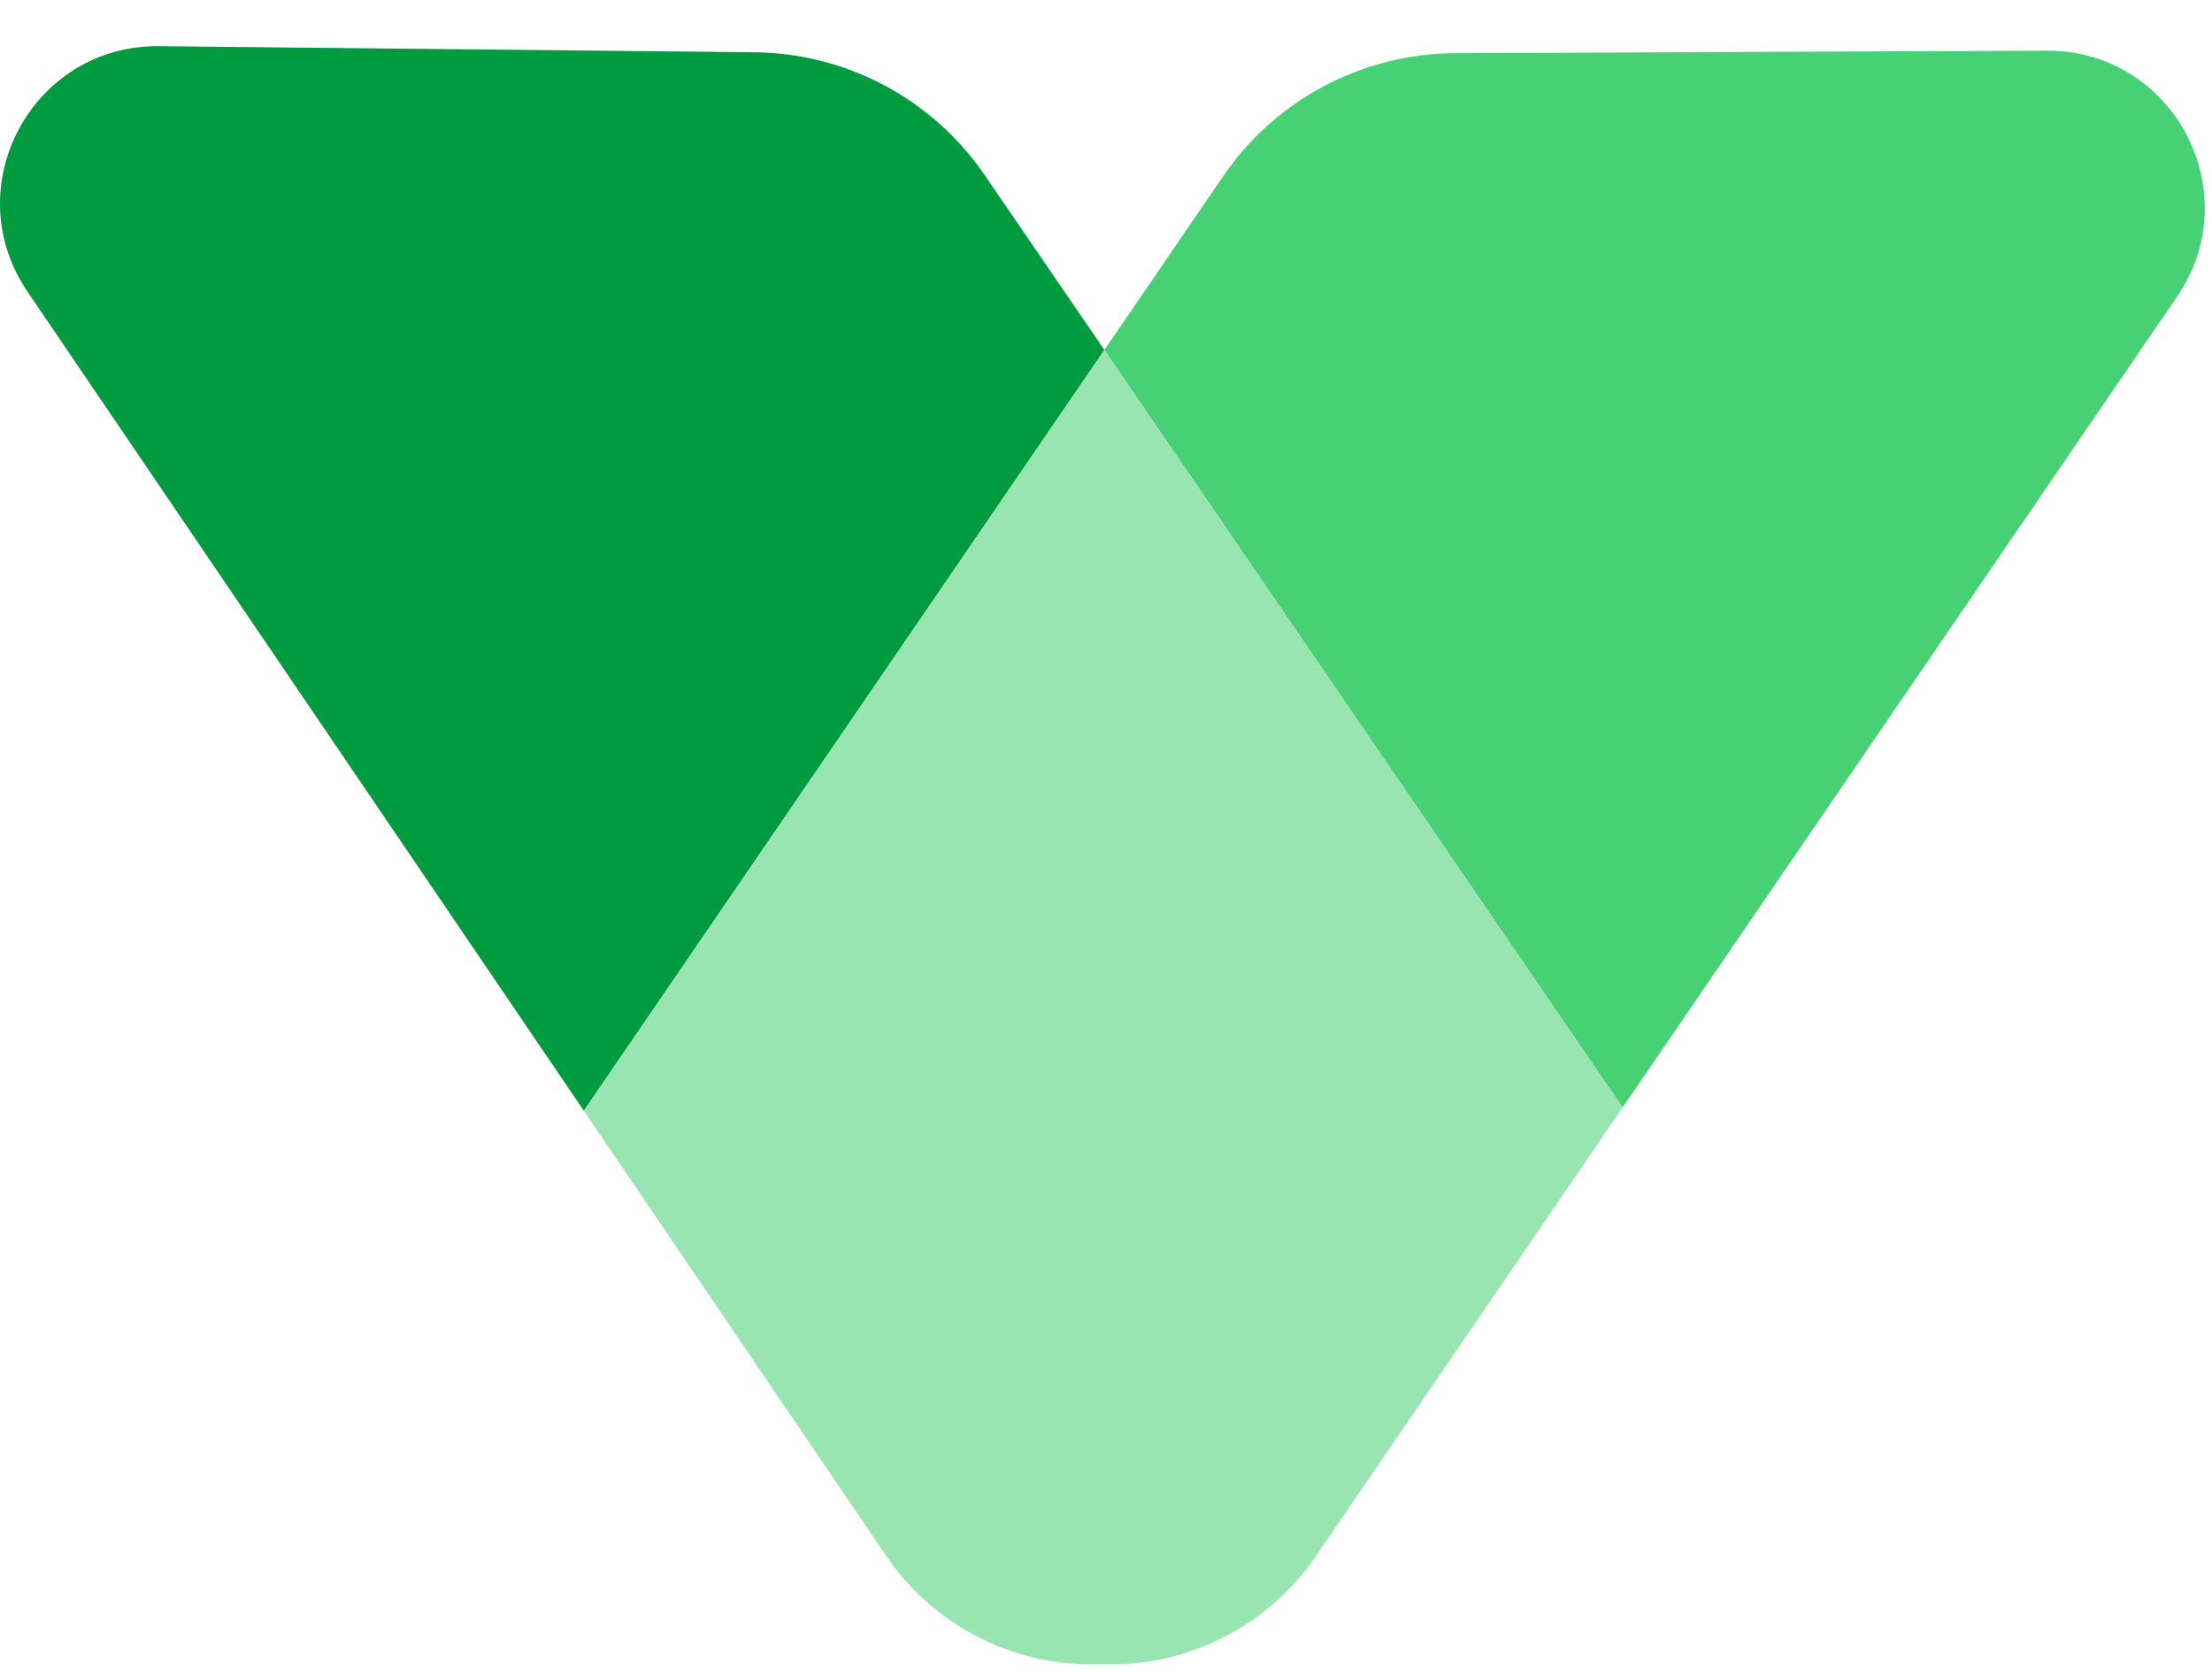
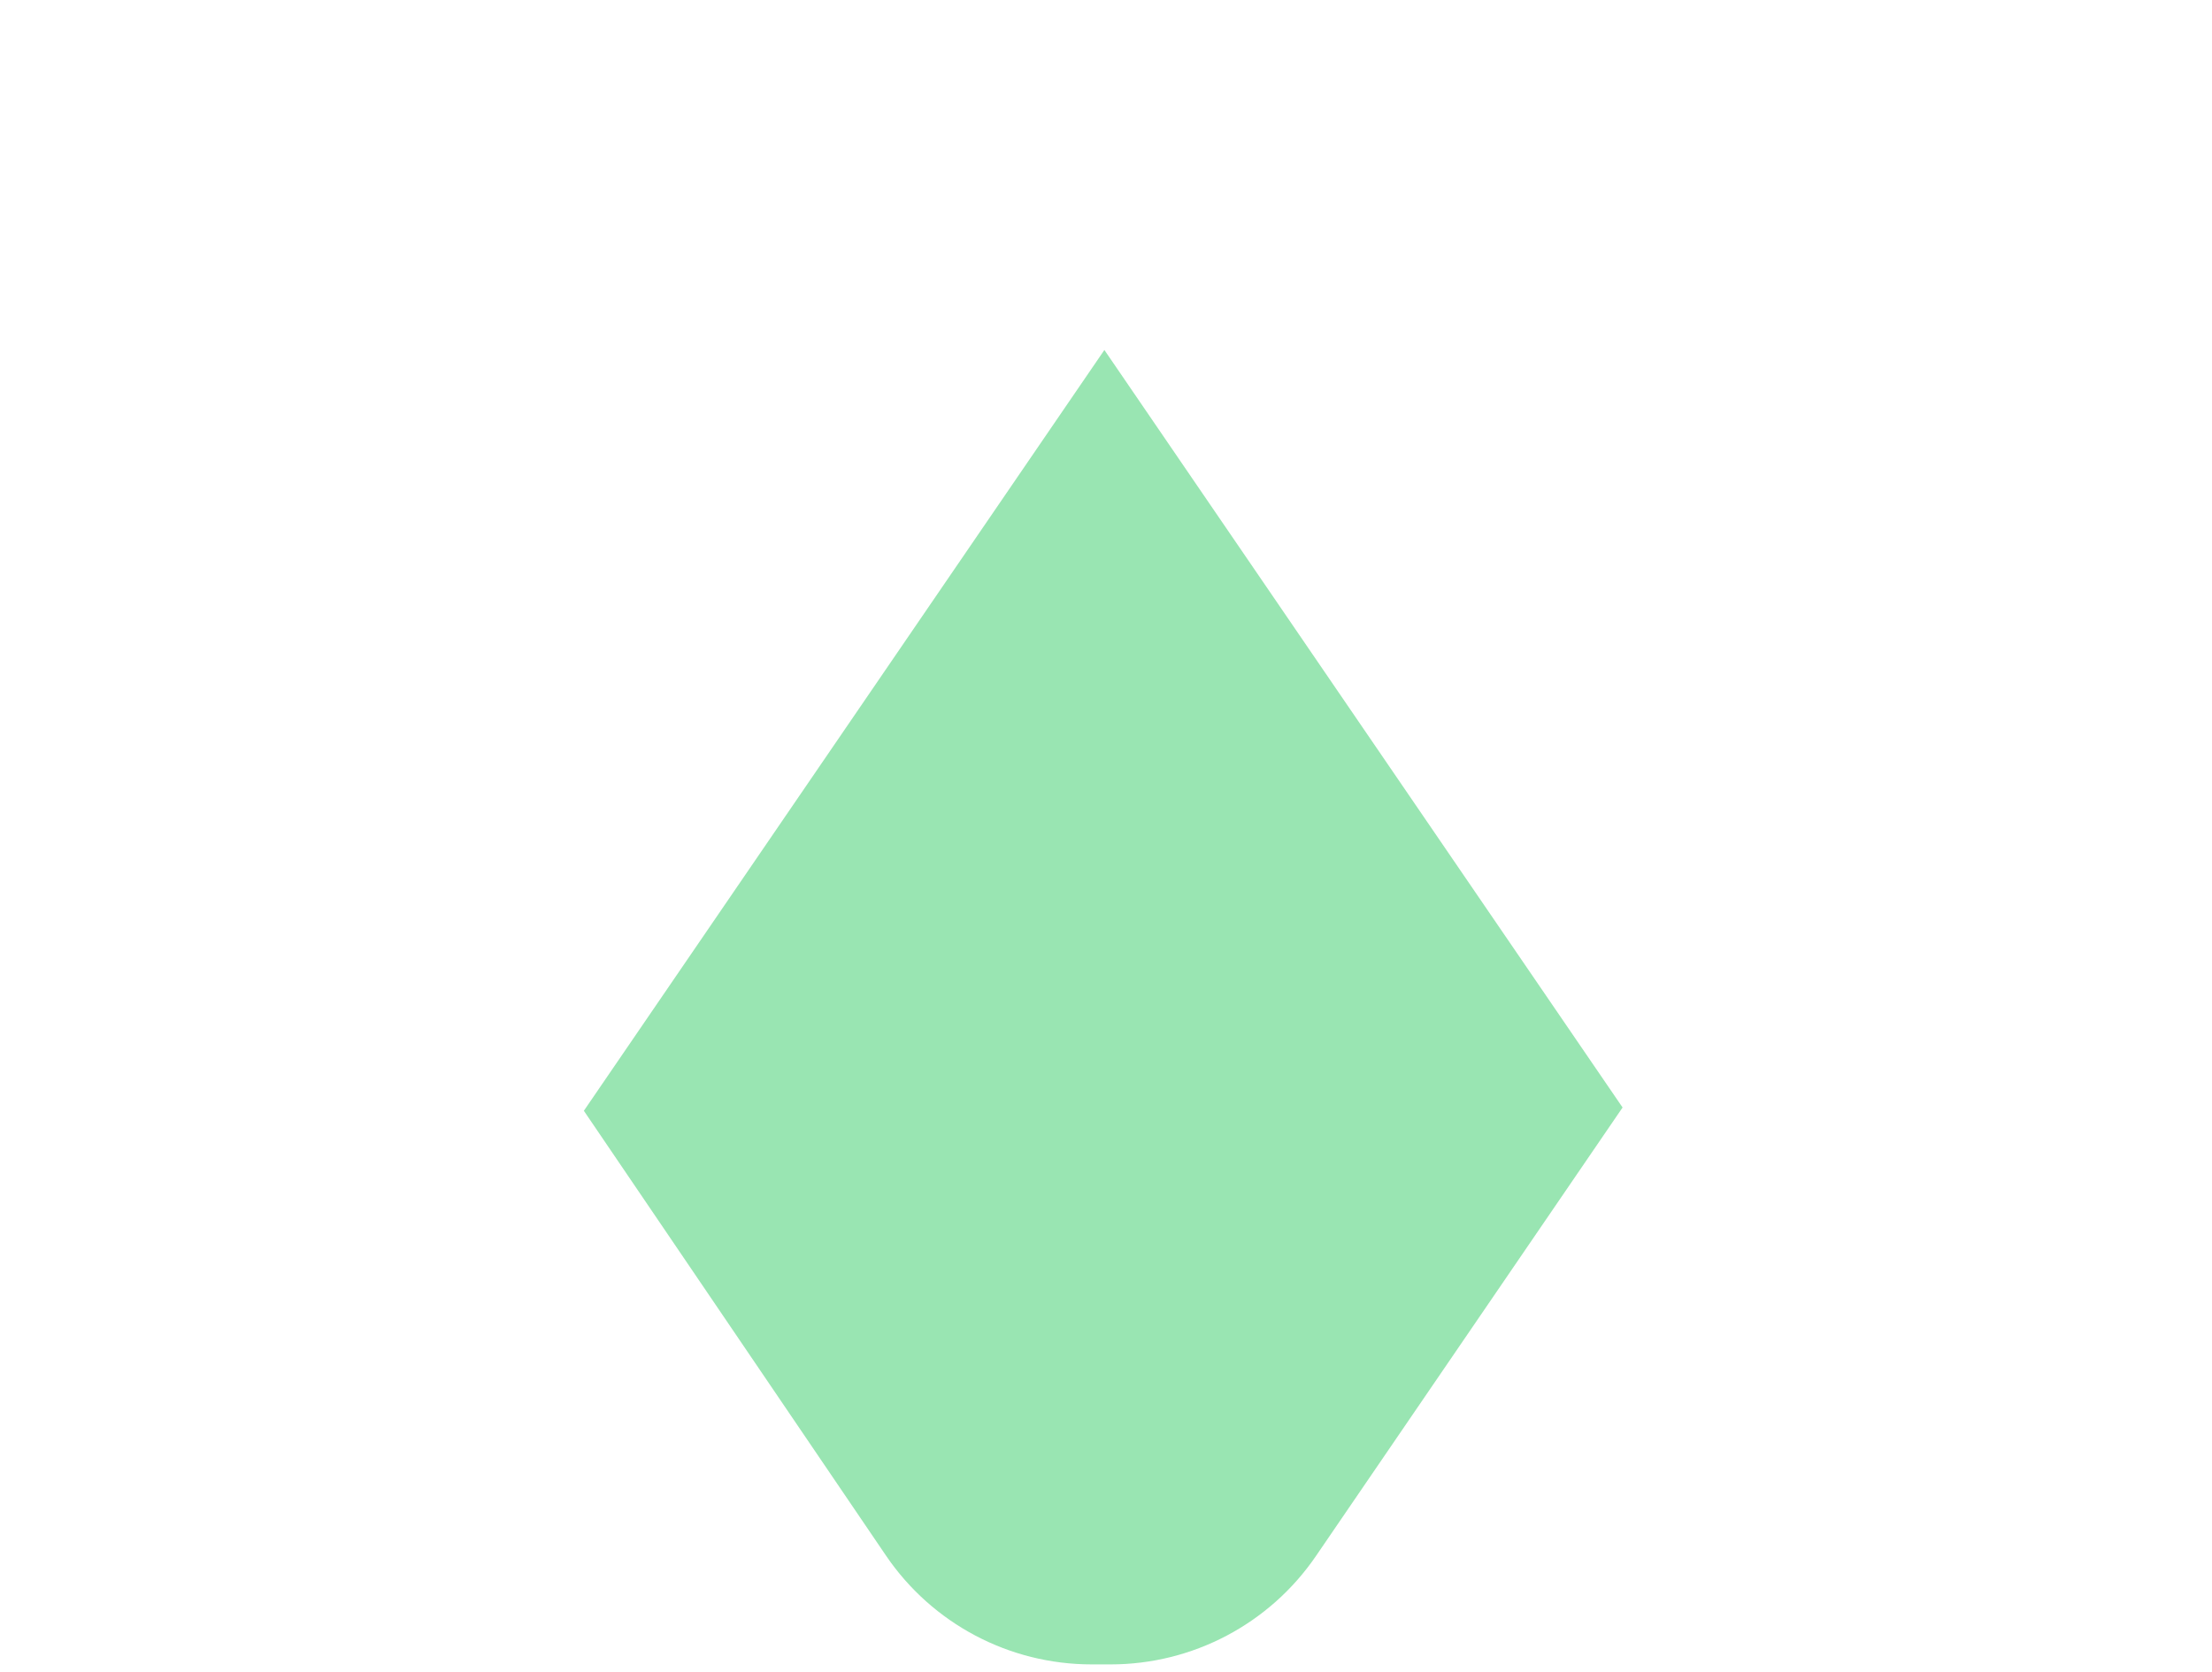
<svg xmlns="http://www.w3.org/2000/svg" width="41" height="31" viewBox="0 0 41 31" fill="none">
-   <path d="M40.353 5.497L30.074 20.532L20.469 6.489L22.672 3.266C23.644 1.845 25.252 0.993 26.972 0.986L37.936 0.939C40.284 0.93 41.678 3.559 40.353 5.497Z" fill="#48D075" />
-   <path d="M20.47 6.488L10.822 20.592L0.509 5.406C-0.813 3.459 0.596 0.832 2.948 0.856L13.986 0.969C15.695 0.987 17.289 1.837 18.253 3.249L20.47 6.488Z" fill="#009B3E" />
-   <path d="M30.075 20.531L24.39 28.848C23.531 30.104 22.107 30.855 20.586 30.855H20.233C18.706 30.855 17.278 30.1 16.42 28.835L10.822 20.592L20.47 6.488L30.075 20.531Z" fill="#99E5B2" />
+   <path d="M30.075 20.531L24.39 28.848C23.531 30.104 22.107 30.855 20.586 30.855H20.233C18.706 30.855 17.278 30.1 16.42 28.835L10.822 20.592L20.47 6.488L30.075 20.531" fill="#99E5B2" />
</svg>